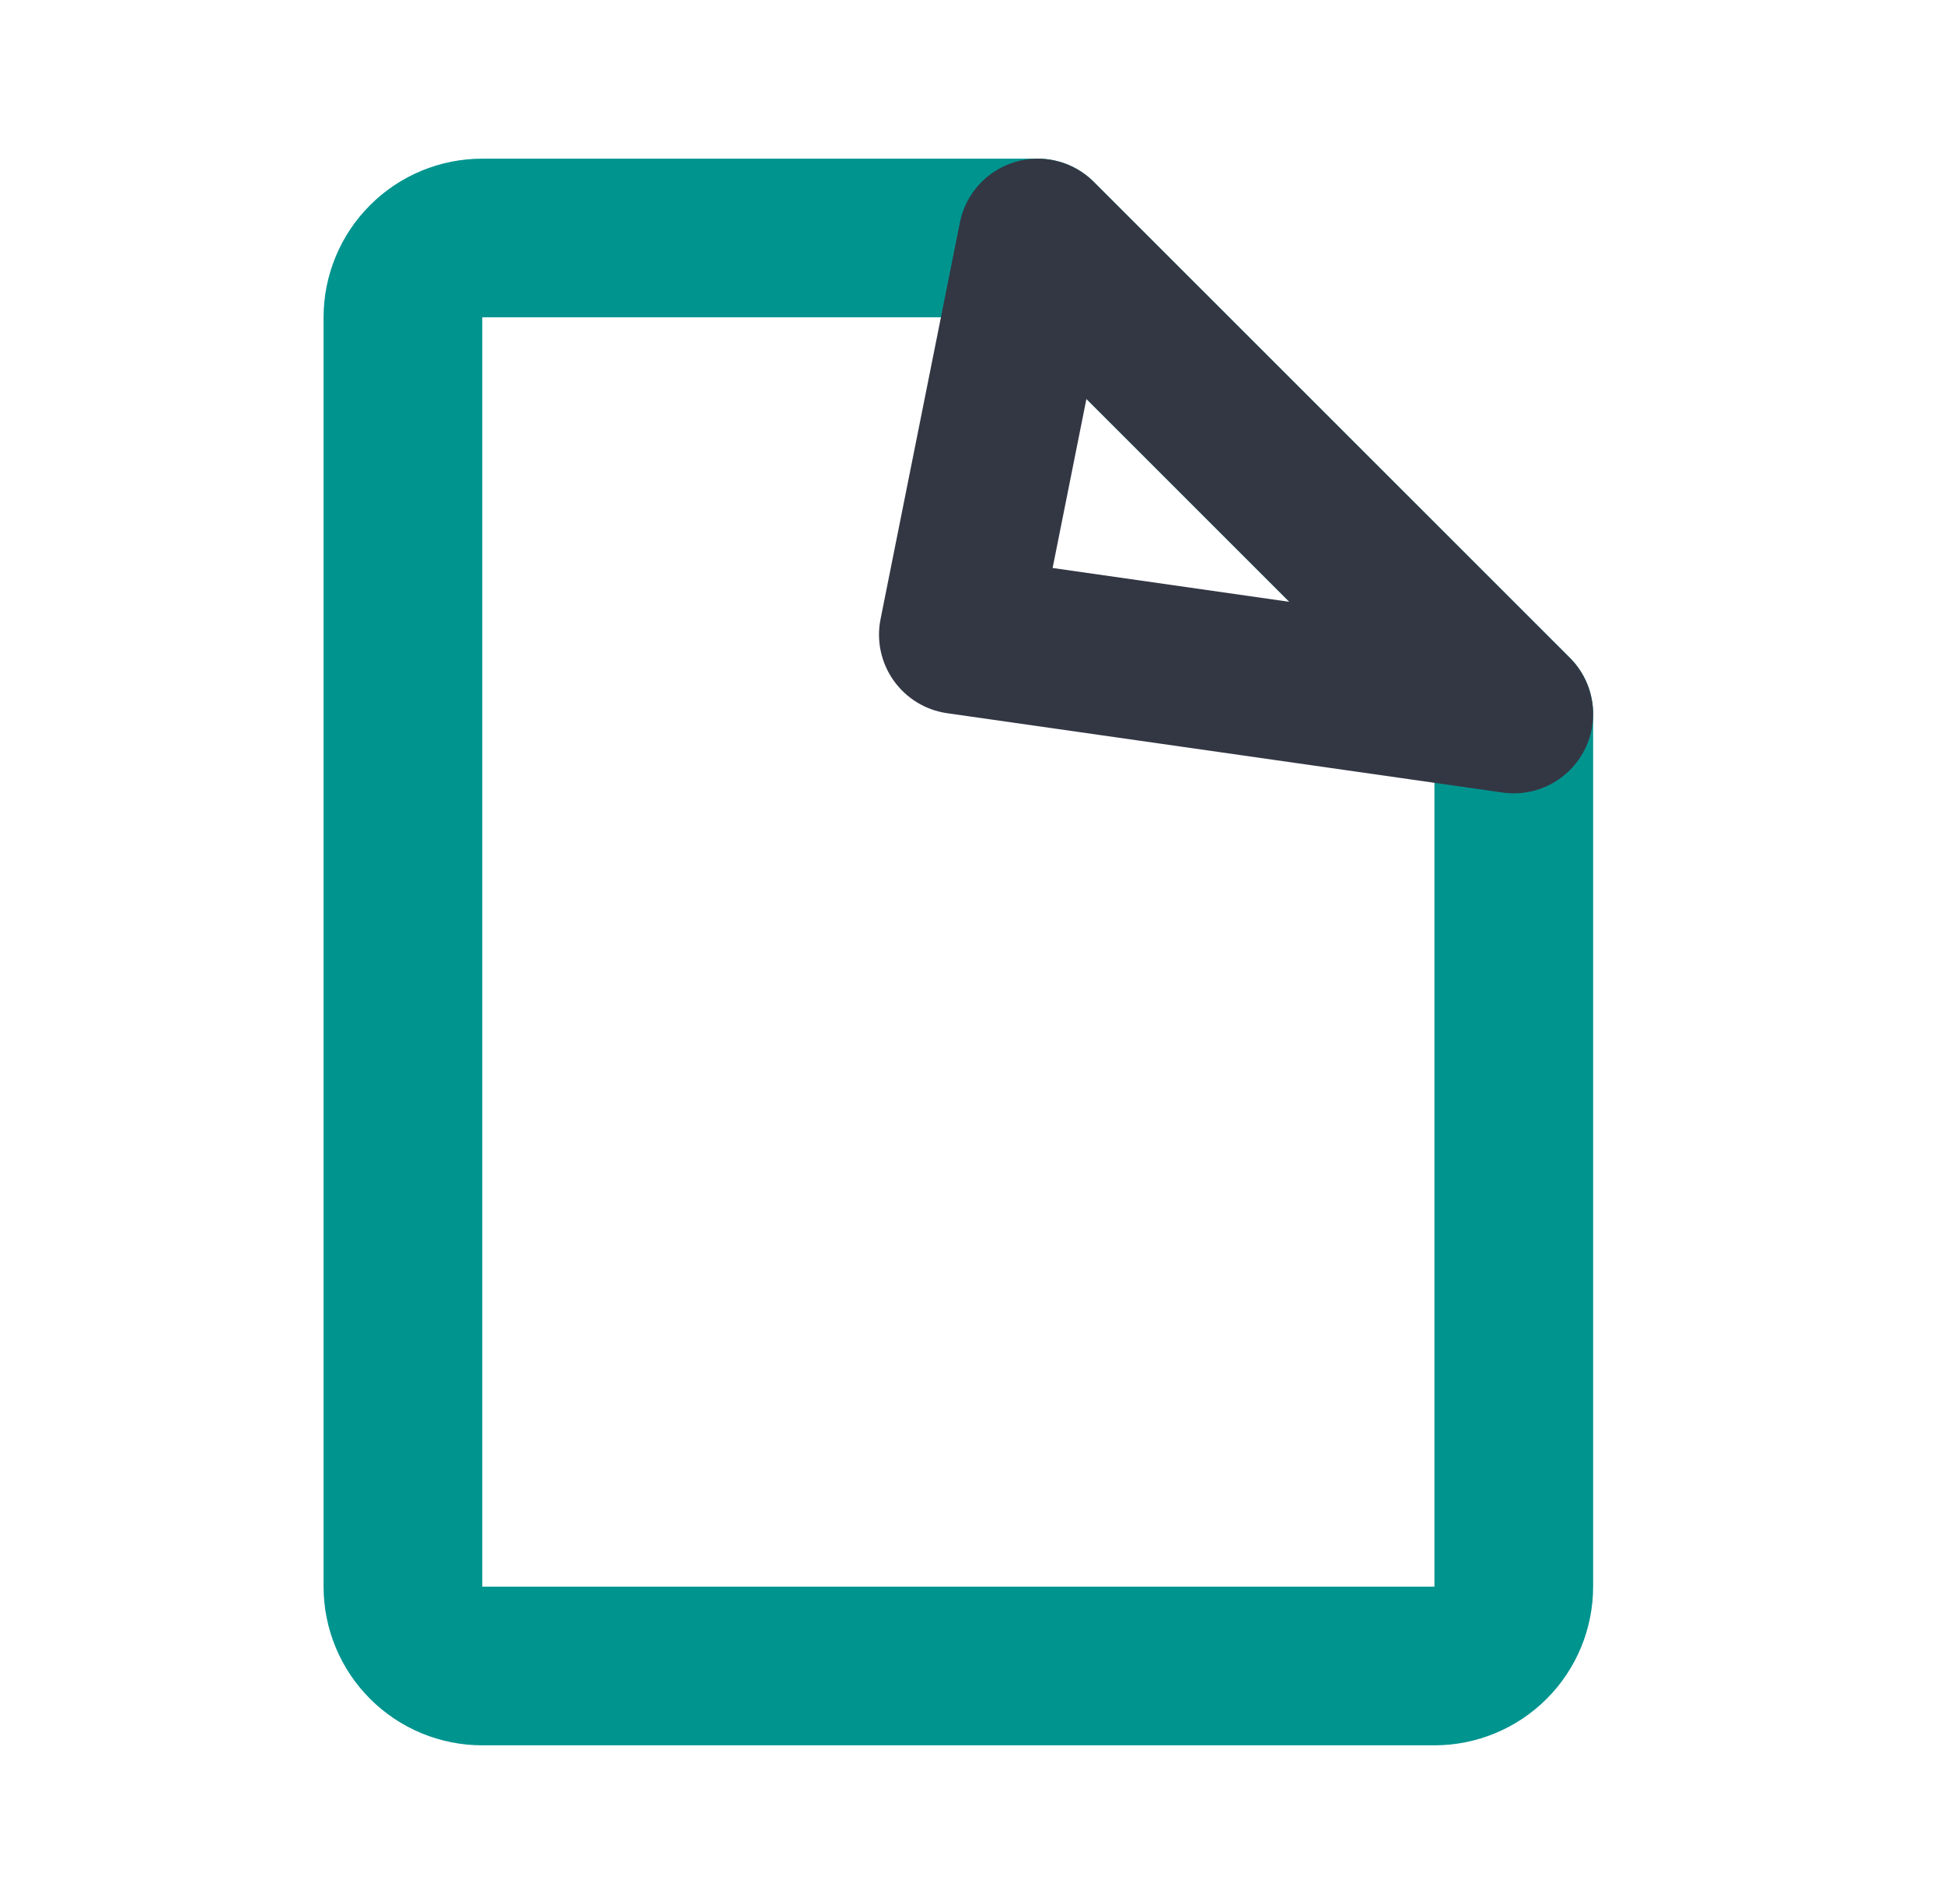
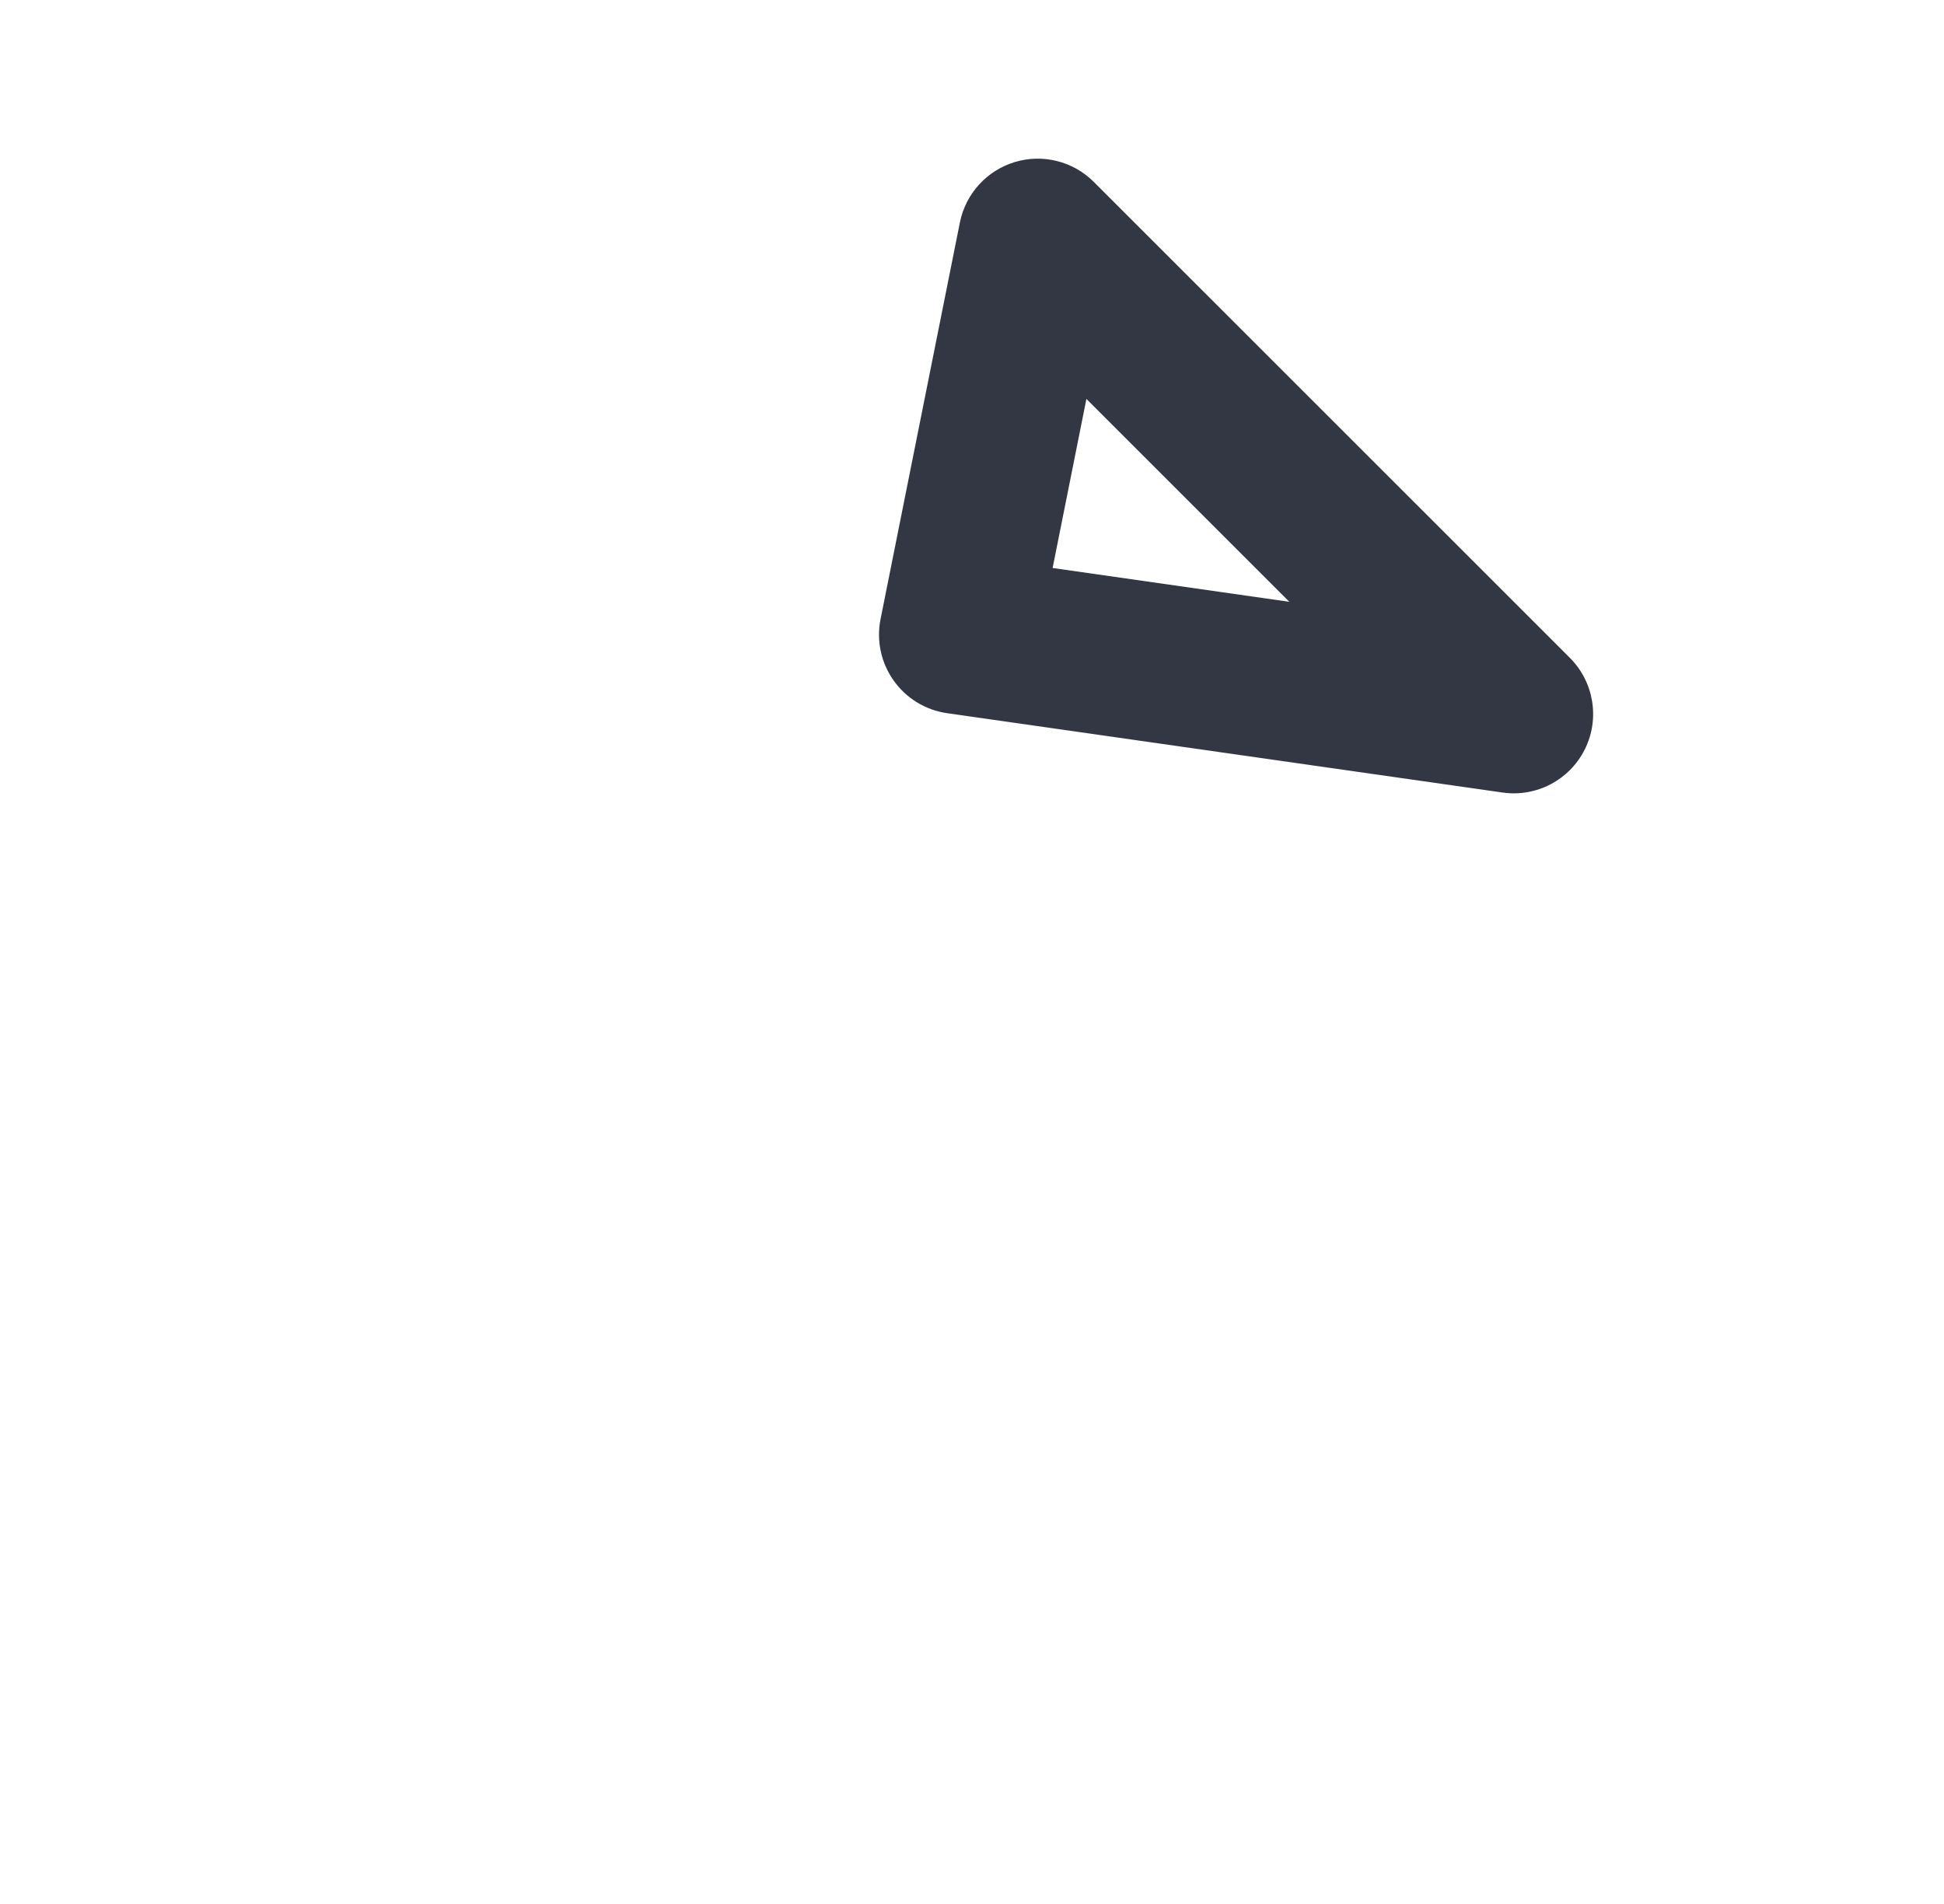
<svg xmlns="http://www.w3.org/2000/svg" width="49" height="48" viewBox="0 0 49 48" fill="none">
-   <path fill-rule="evenodd" clip-rule="evenodd" d="M9.328 5.172C10.078 4.421 11.095 4 12.156 4H26.156C26.687 4 27.195 4.211 27.57 4.586L39.571 16.586C39.946 16.961 40.156 17.47 40.156 18V40C40.156 41.061 39.735 42.078 38.985 42.828C38.234 43.579 37.217 44 36.156 44H12.156C11.095 44 10.078 43.579 9.328 42.828C8.578 42.078 8.156 41.061 8.156 40V8C8.156 6.939 8.578 5.922 9.328 5.172ZM25.328 8H12.156L12.156 40H36.156V18.828L25.328 8Z" fill="#00948F" />
  <path fill-rule="evenodd" clip-rule="evenodd" d="M25.577 4.086C26.283 3.872 27.049 4.064 27.57 4.586L39.571 16.586C40.179 17.195 40.33 18.125 39.945 18.894C39.56 19.664 38.726 20.102 37.873 19.98L23.873 17.98C23.329 17.902 22.841 17.604 22.524 17.155C22.206 16.706 22.087 16.147 22.195 15.608L24.195 5.608C24.34 4.885 24.871 4.3 25.577 4.086ZM27.384 10.057L26.532 14.319L32.499 15.172L27.384 10.057Z" fill="#333744" />
</svg>